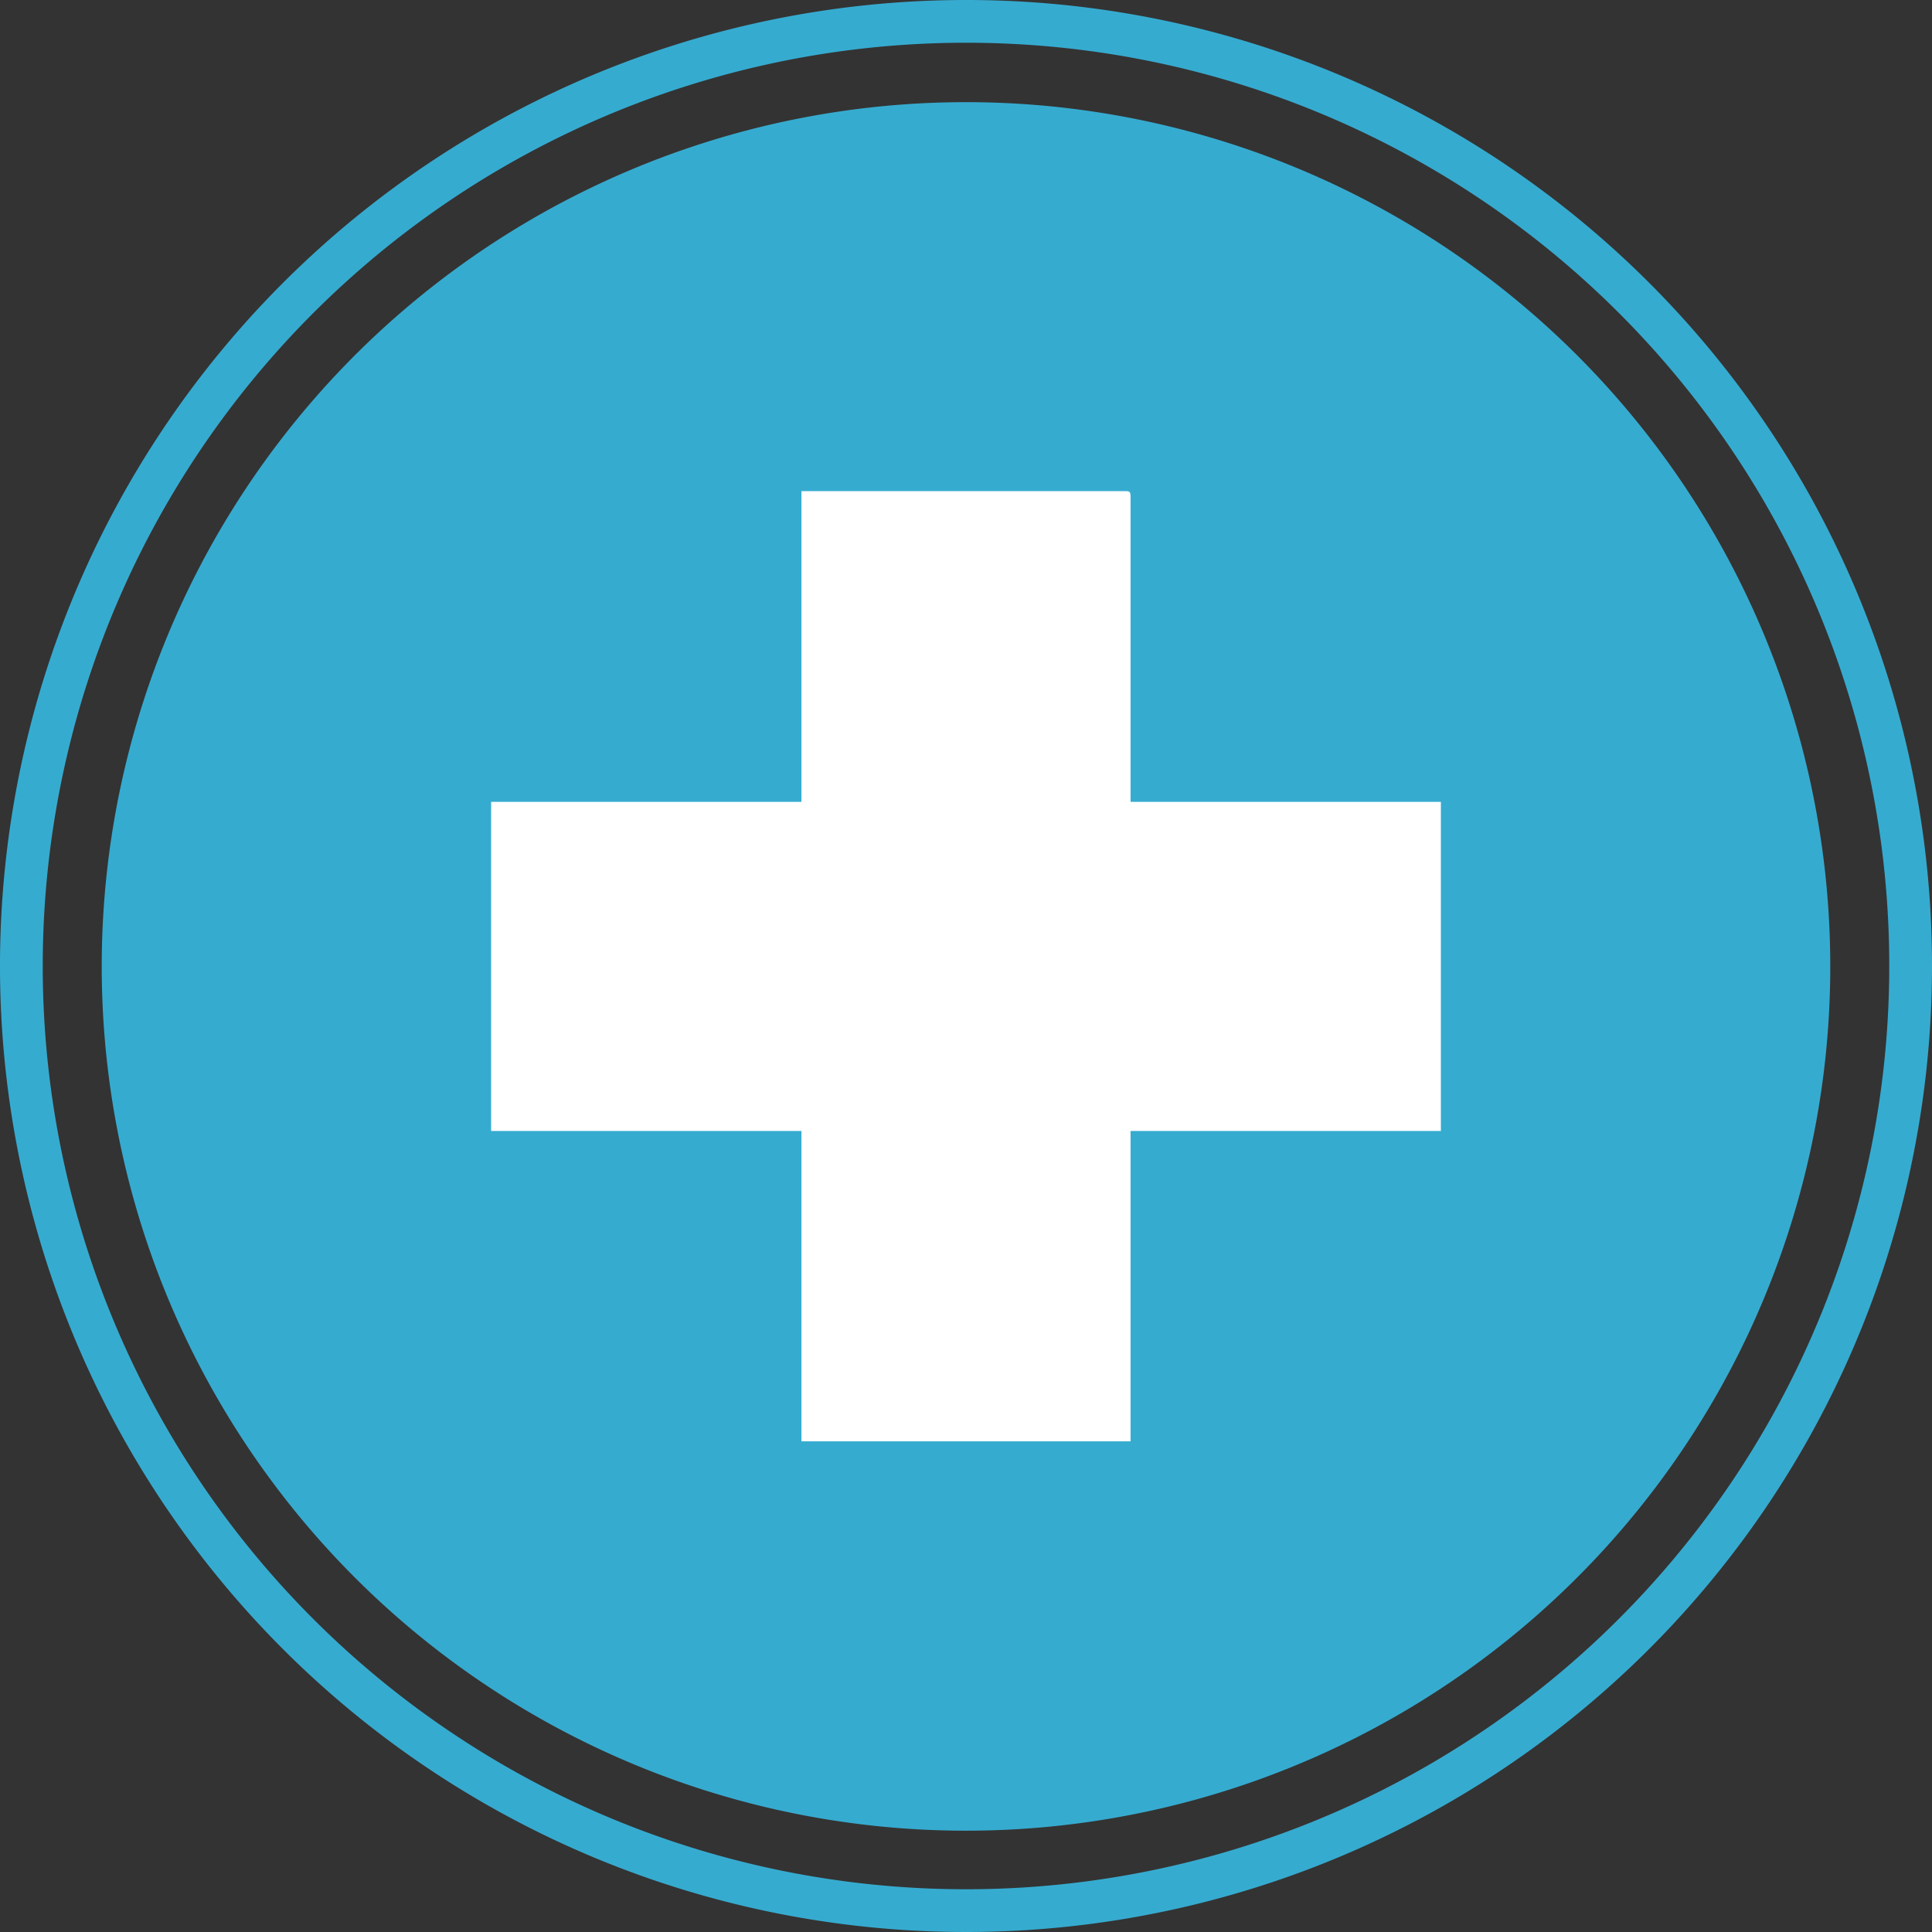
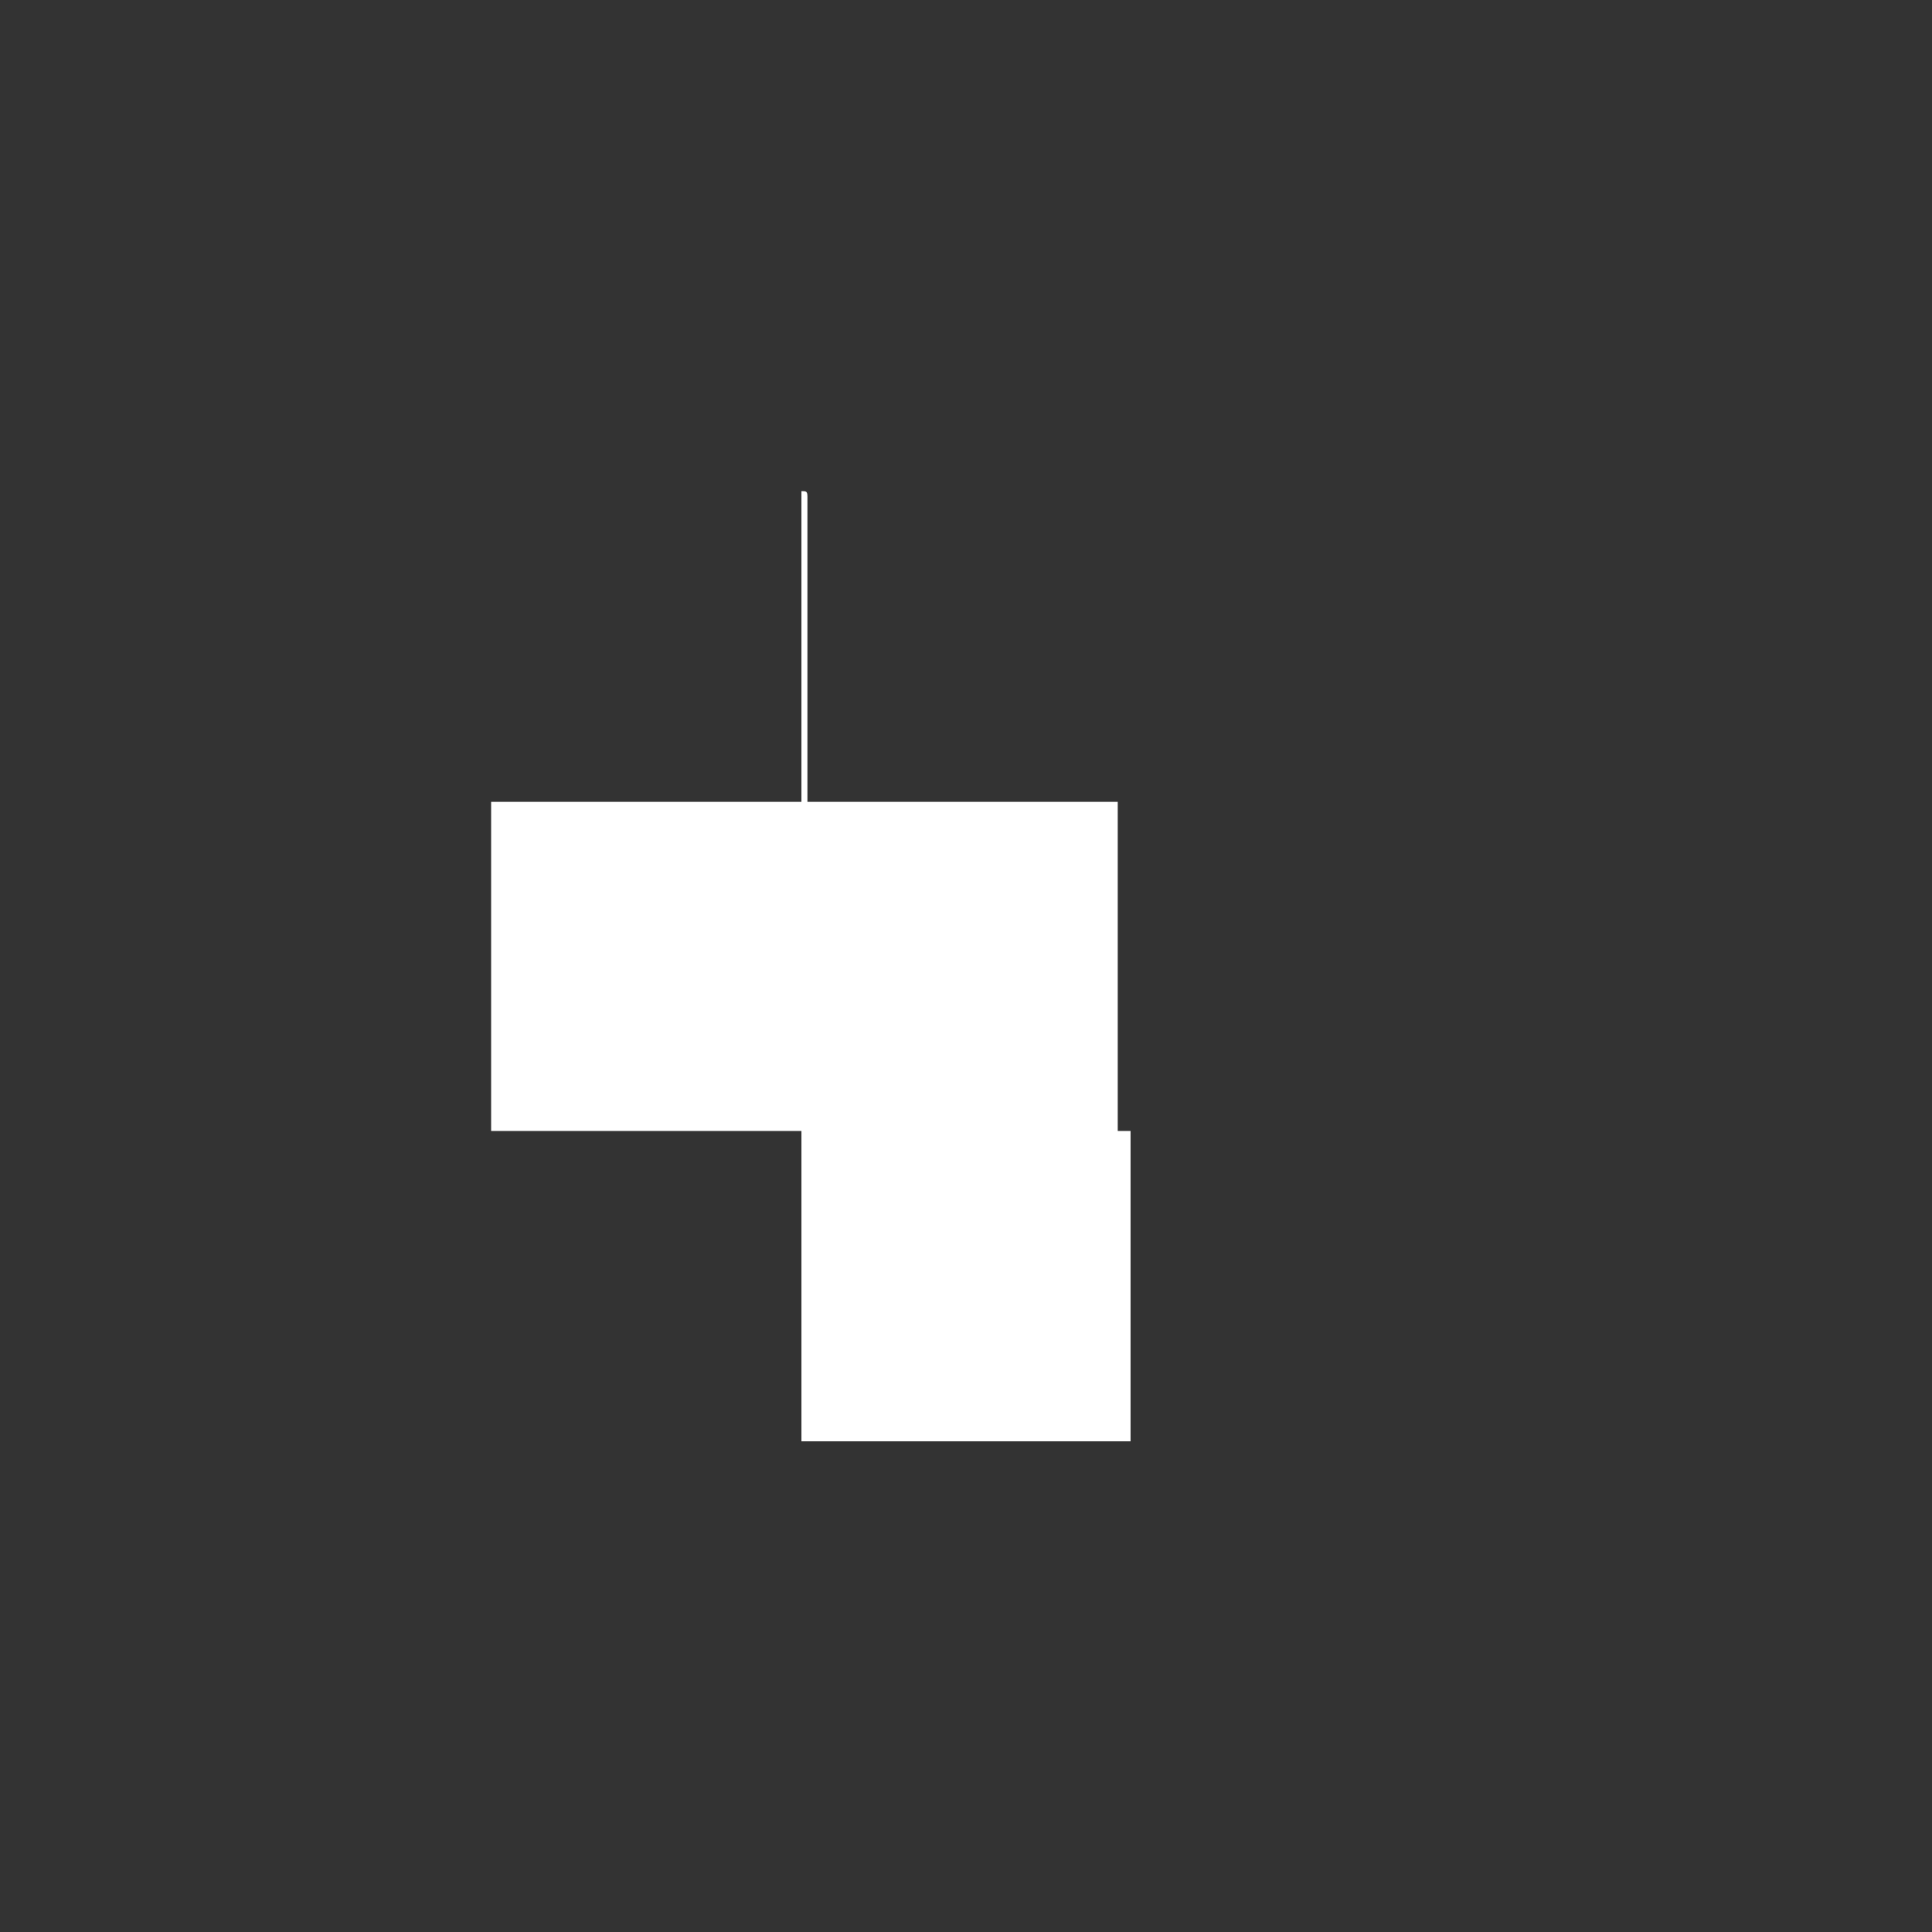
<svg xmlns="http://www.w3.org/2000/svg" viewBox="0 0 45.2 45.2">
  <rect x="0" y="0" width="45.2" height="45.2" fill="#333333" stroke="none" />
  <defs>
    <style>.cls-1{fill:#36abd0;}.cls-2{fill:none;stroke:#36abd0;stroke-miterlimit:10;}.cls-3{fill:#fff;}</style>
  </defs>
  <title>Asset 8</title>
  <g id="Layer_2" data-name="Layer 2">
    <g id="Layer_1-2" data-name="Layer 1">
-       <path class="cls-1" d="M42.82,22.6A20.22,20.22,0,1,1,22.6,2.39,20.22,20.22,0,0,1,42.82,22.6" />
-       <path class="cls-2" d="M44.7,22.6A22.1,22.1,0,1,1,22.6.5,22.09,22.09,0,0,1,44.7,22.6Z" />
-       <path class="cls-3" d="M18.75,33.72V26.46H11.49v-7.7h7.26V11.49h7.56c.11,0,.14,0,.14.13v7.14h7.26v7.7H26.45v7.26Z" />
+       <path class="cls-3" d="M18.75,33.72V26.46H11.49v-7.7h7.26V11.49c.11,0,.14,0,.14.13v7.14h7.26v7.7H26.45v7.26Z" />
    </g>
  </g>
</svg>